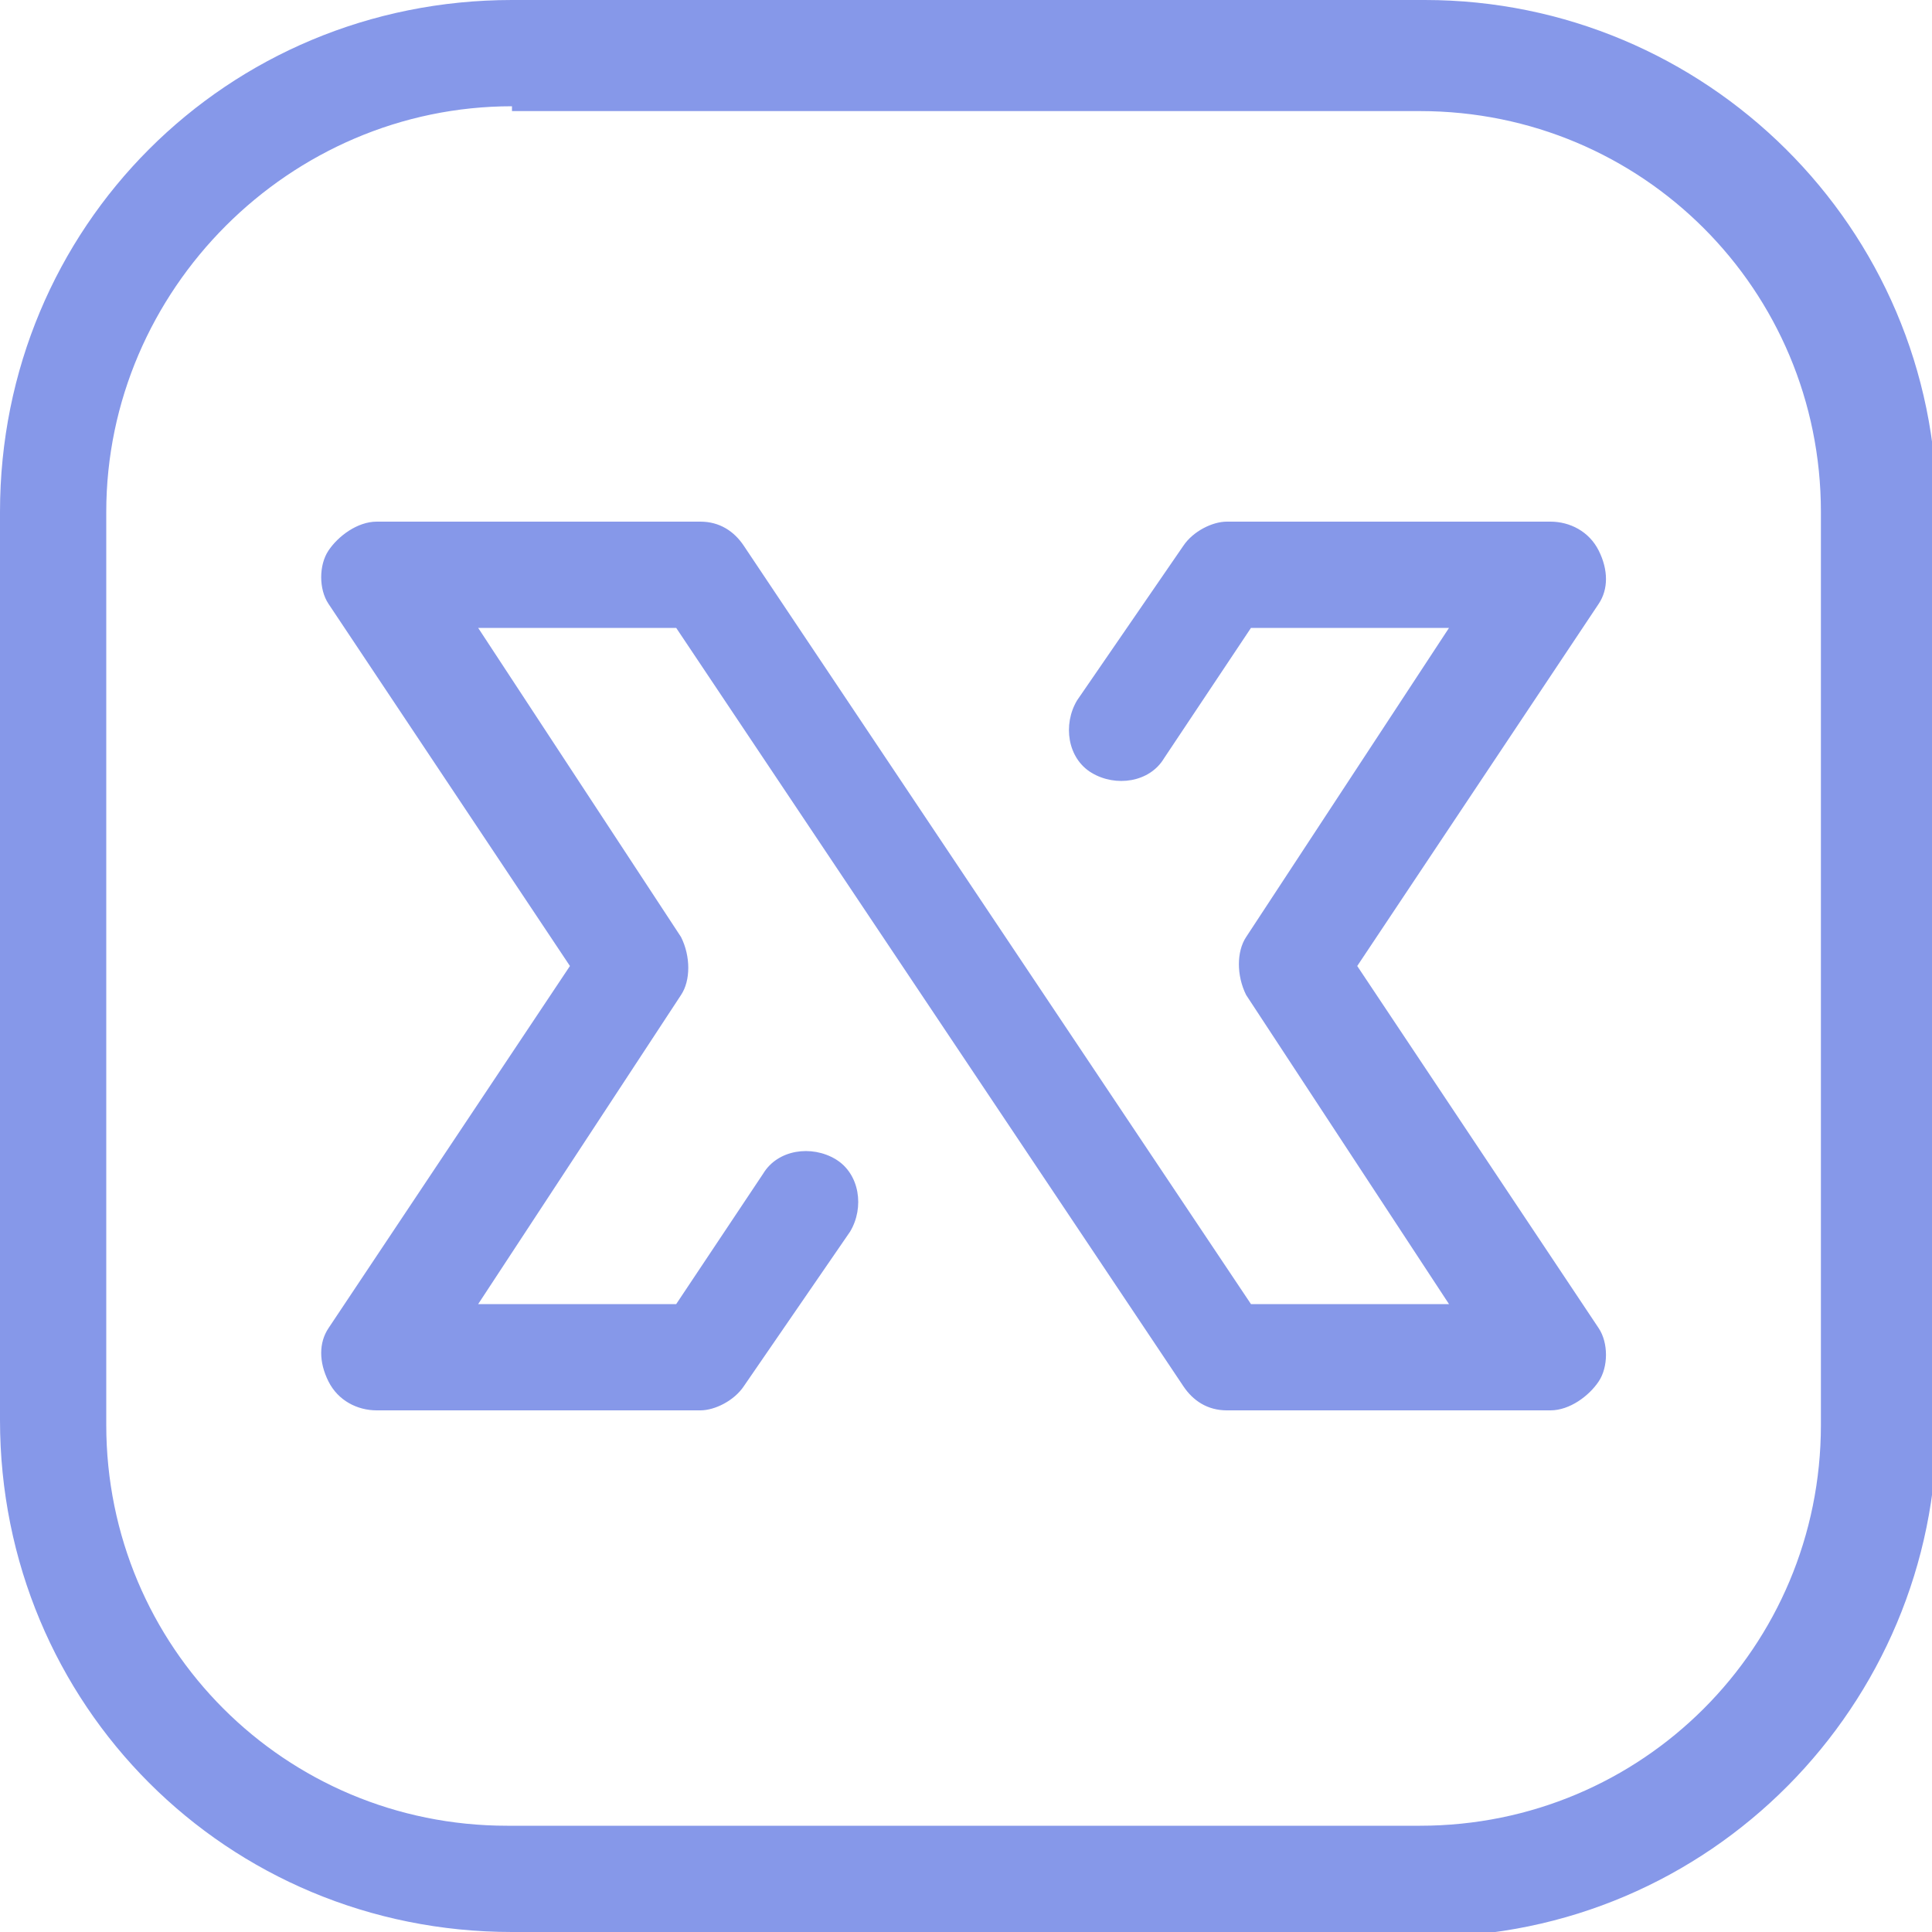
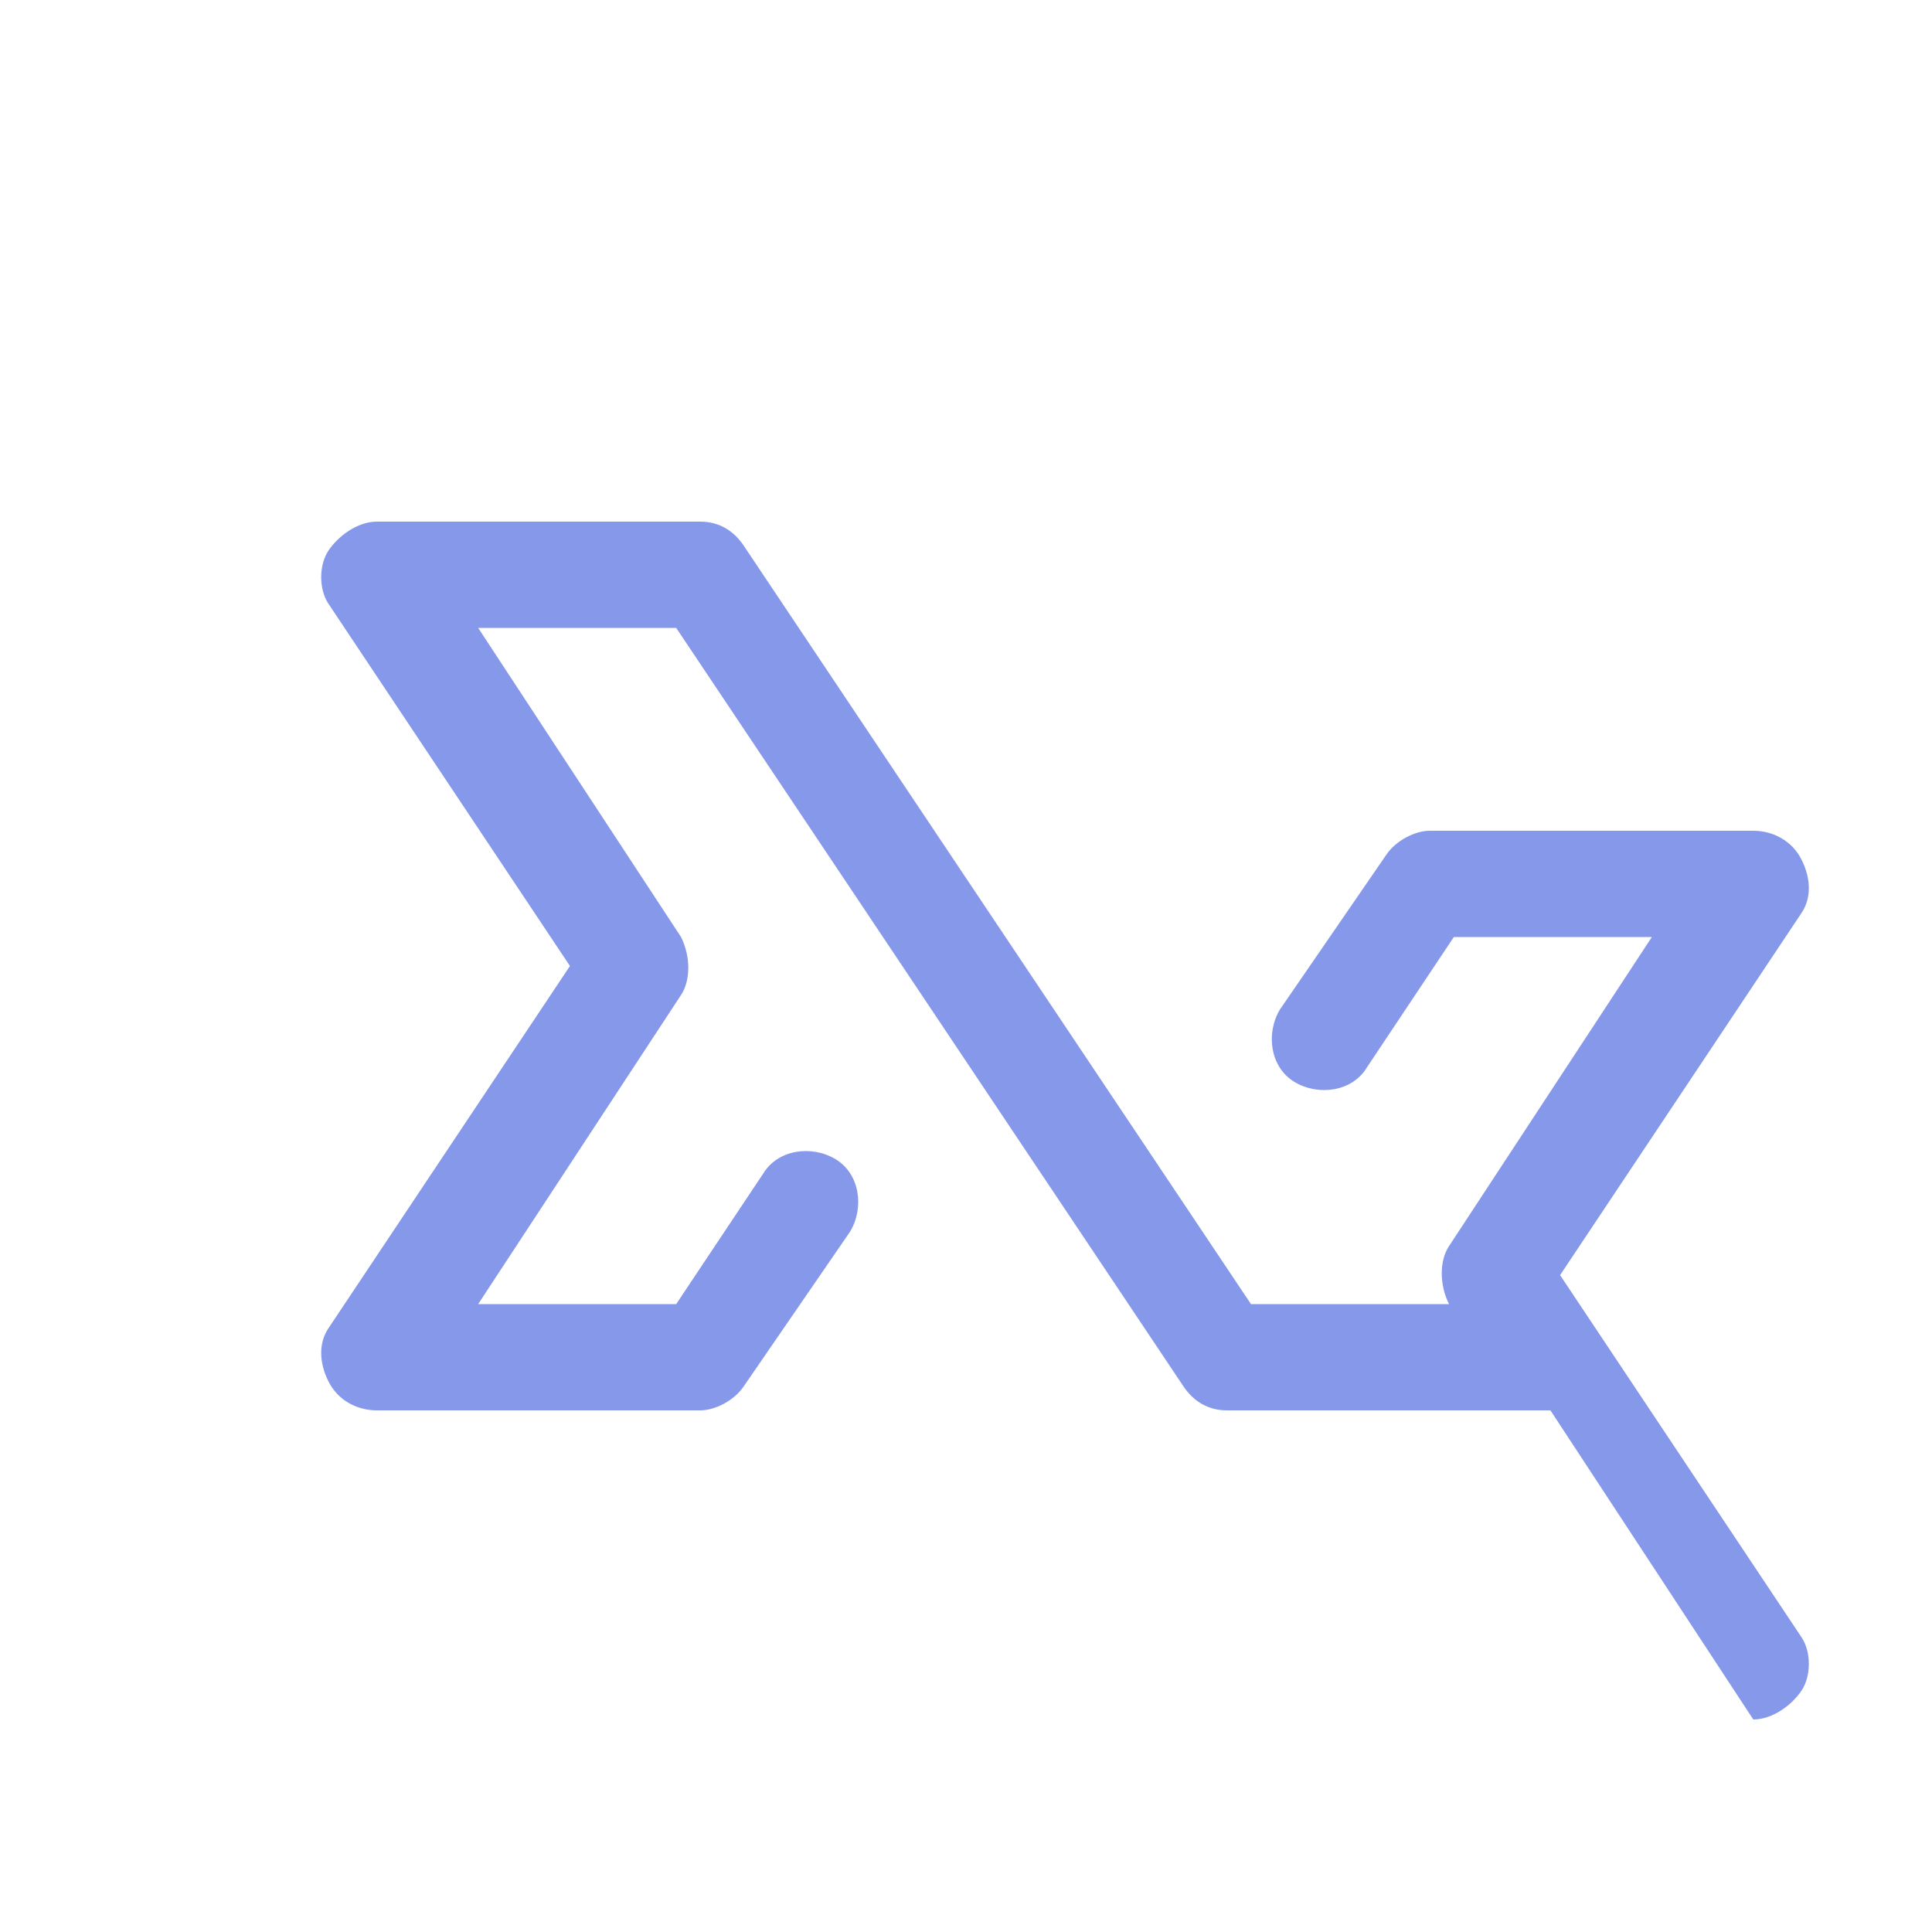
<svg xmlns="http://www.w3.org/2000/svg" id="uuid-e7ab011c-f039-4467-aa63-be4a1b322a63" viewBox="0 0 40 40">
-   <path d="M29.4,40H10.6C4.7,40,0,35.3,0,29.4V10.6C0,4.7,4.7,0,10.6,0h18.9c5.8,0,10.6,4.7,10.6,10.6v18.9c0,5.8-4.7,10.6-10.6,10.6ZM10.6,2.2C6,2.2,2.2,6,2.2,10.6v18.9c0,4.6,3.7,8.3,8.3,8.3h18.9c4.6,0,8.3-3.7,8.3-8.3V10.6c0-4.6-3.7-8.3-8.3-8.3H10.6Z" style="fill:#8698e9;" />
-   <path d="M32.1,29.2h-6.7c-.4,0-.7-.2-.9-.5l-10.5-15.7h-4.1l4.2,6.4c.2.4.2.9,0,1.2l-4.2,6.4h4.1l1.8-2.7c.3-.5,1-.6,1.5-.3.5.3.6,1,.3,1.5l-2.2,3.2c-.2.3-.6.5-.9.5h-6.7c-.4,0-.8-.2-1-.6s-.2-.8,0-1.1l5-7.5-5-7.5c-.2-.3-.2-.8,0-1.1s.6-.6,1-.6h6.7c.4,0,.7.2.9.5l10.5,15.7h4.1l-4.2-6.4c-.2-.4-.2-.9,0-1.2l4.2-6.4h-4.1l-1.8,2.7c-.3.5-1,.6-1.5.3-.5-.3-.6-1-.3-1.5l2.2-3.2c.2-.3.6-.5.9-.5h6.7c.4,0,.8.2,1,.6s.2.8,0,1.1l-5,7.5,5,7.5c.2.3.2.8,0,1.1s-.6.6-1,.6Z" style="fill:#8698e9;" />
+   <path d="M32.1,29.2h-6.7c-.4,0-.7-.2-.9-.5l-10.5-15.7h-4.1l4.2,6.4c.2.4.2.9,0,1.2l-4.2,6.4h4.1l1.8-2.7c.3-.5,1-.6,1.5-.3.5.3.6,1,.3,1.5l-2.2,3.2c-.2.3-.6.5-.9.5h-6.7c-.4,0-.8-.2-1-.6s-.2-.8,0-1.1l5-7.5-5-7.5c-.2-.3-.2-.8,0-1.1s.6-.6,1-.6h6.7c.4,0,.7.2.9.5l10.5,15.7h4.1c-.2-.4-.2-.9,0-1.2l4.2-6.4h-4.1l-1.8,2.7c-.3.5-1,.6-1.5.3-.5-.3-.6-1-.3-1.5l2.2-3.2c.2-.3.6-.5.9-.5h6.7c.4,0,.8.2,1,.6s.2.8,0,1.1l-5,7.5,5,7.5c.2.3.2.8,0,1.1s-.6.6-1,.6Z" style="fill:#8698e9;" />
</svg>